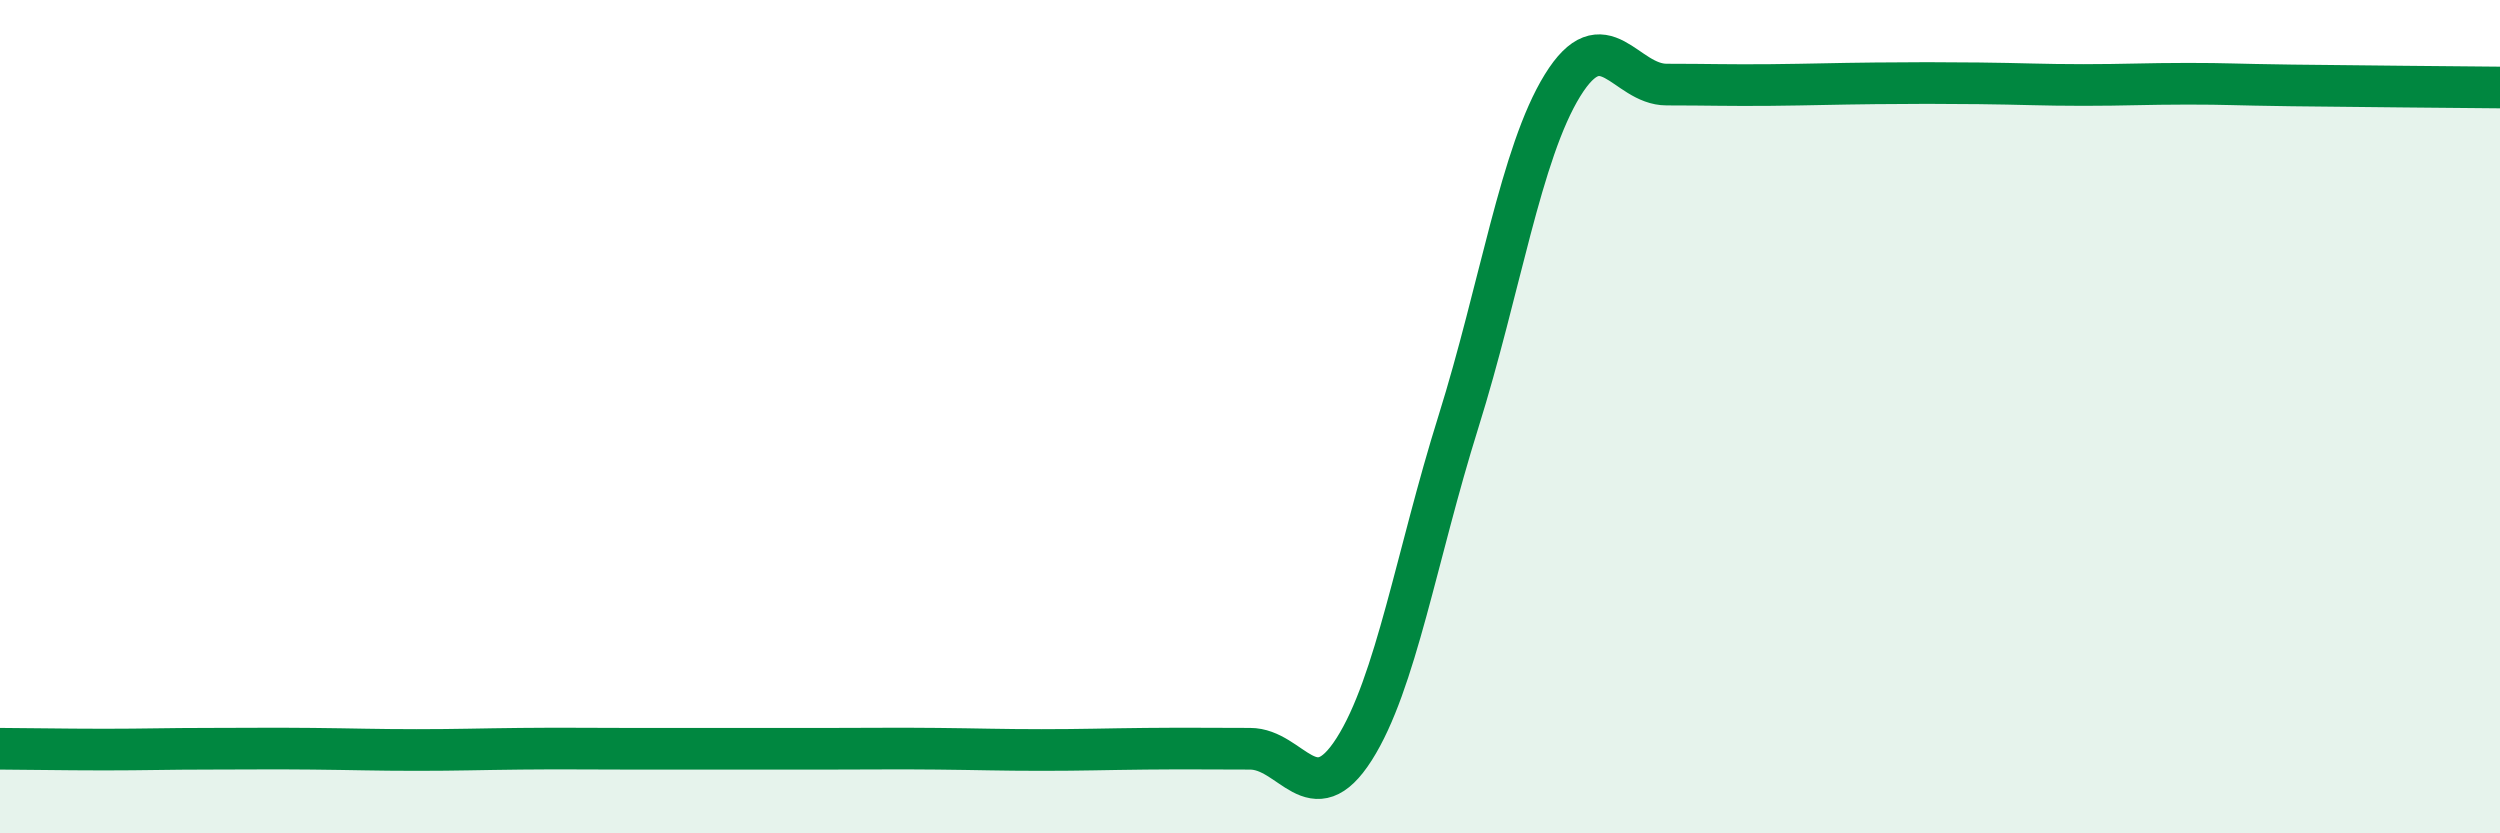
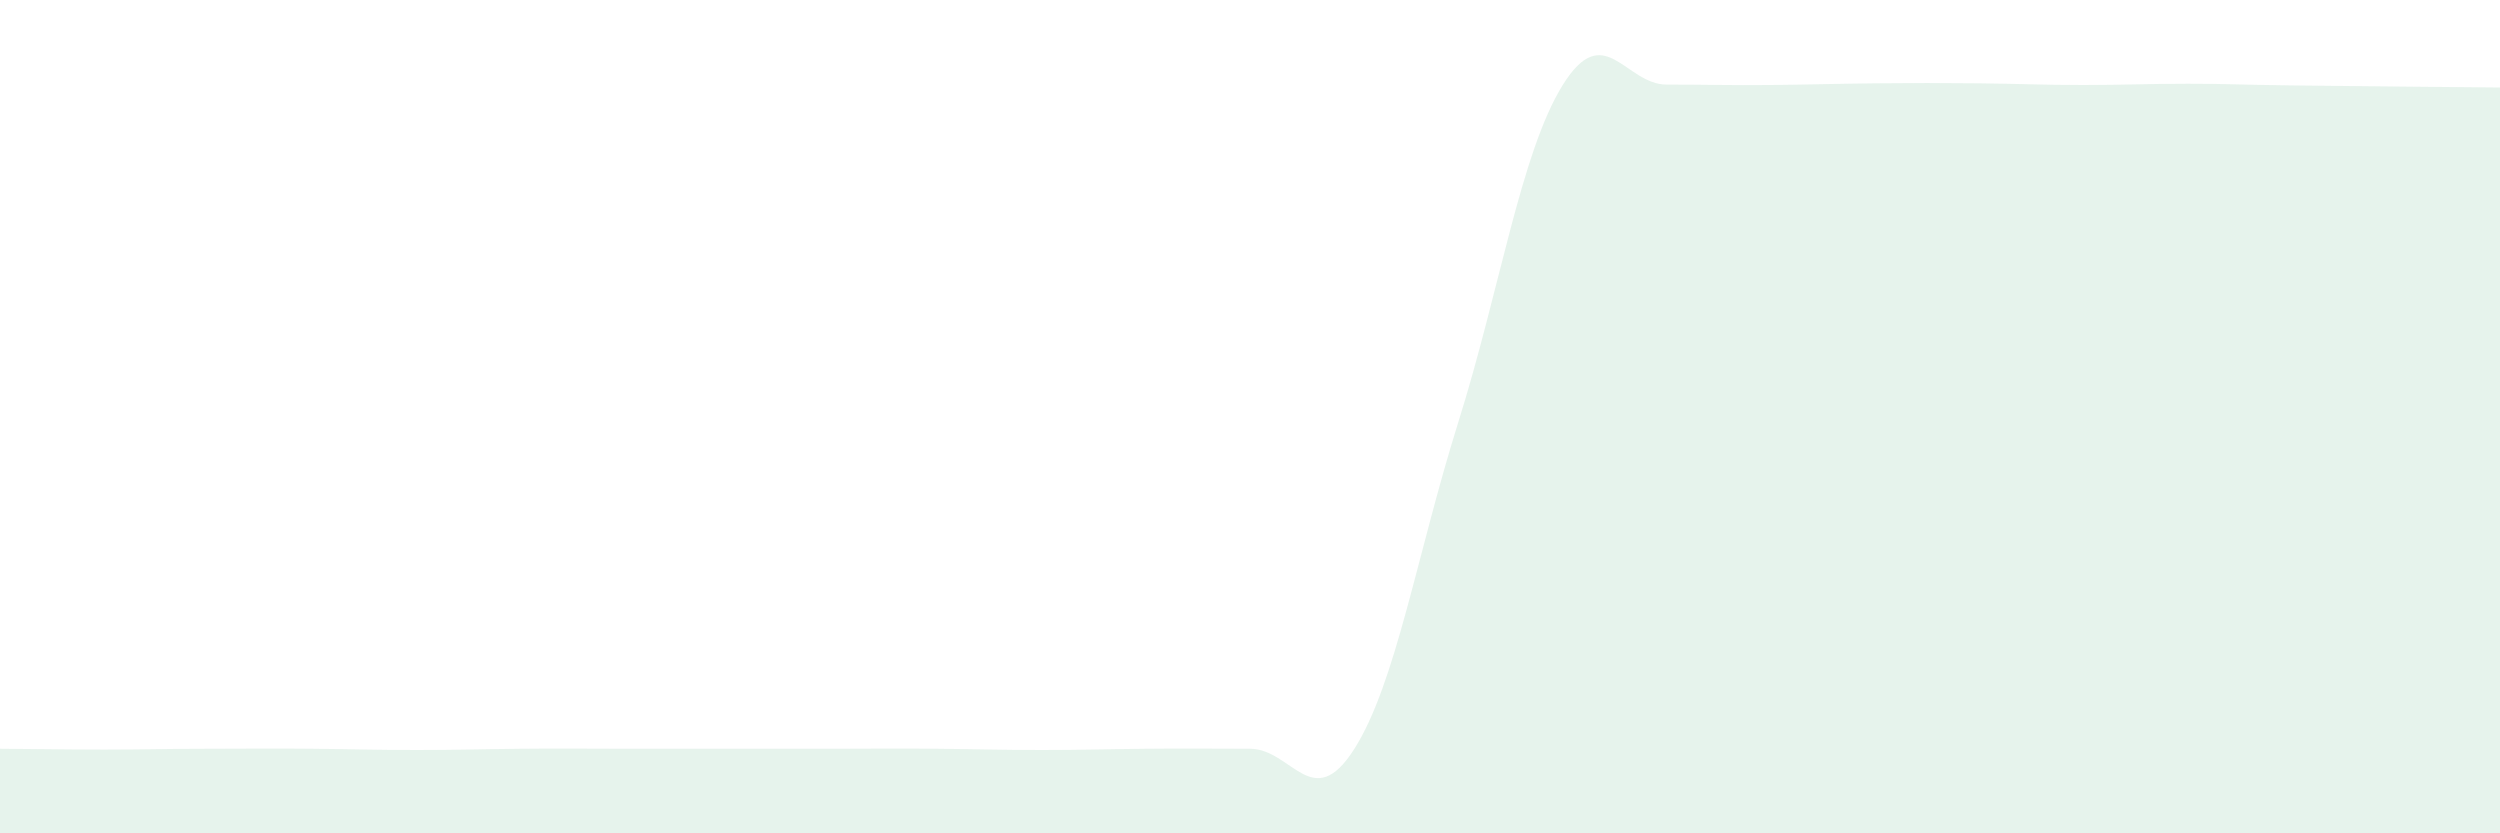
<svg xmlns="http://www.w3.org/2000/svg" width="60" height="20" viewBox="0 0 60 20">
  <path d="M 0,17.97 C 0.5,17.97 1.5,17.99 2.5,17.99 C 3.5,17.99 4,17.97 5,17.97 C 6,17.97 6.5,17.96 7.5,17.97 C 8.5,17.98 9,18 10,18 C 11,18 11.5,17.98 12.5,17.97 C 13.5,17.96 14,17.97 15,17.97 C 16,17.97 16.5,17.97 17.5,17.97 C 18.5,17.97 19,17.97 20,17.97 C 21,17.97 21.5,17.96 22.5,17.97 C 23.5,17.98 24,18 25,18 C 26,18 26.5,17.98 27.5,17.97 C 28.5,17.96 29,17.97 30,17.97 C 31,17.97 31.5,19.55 32.5,17.98 C 33.5,16.41 34,13.32 35,10.13 C 36,6.94 36.5,3.67 37.5,2.05 C 38.5,0.43 39,2.03 40,2.03 C 41,2.03 41.5,2.05 42.5,2.04 C 43.5,2.03 44,2.01 45,2 C 46,1.99 46.5,1.99 47.5,2 C 48.5,2.01 49,2.04 50,2.04 C 51,2.04 51.5,2.01 52.5,2.01 C 53.5,2.01 53.5,2.03 55,2.05 C 56.5,2.07 59,2.09 60,2.1L60 20L0 20Z" fill="#008740" opacity="0.1" stroke-linecap="round" stroke-linejoin="round" />
-   <path d="M 0,17.97 C 0.5,17.97 1.5,17.99 2.5,17.99 C 3.5,17.99 4,17.97 5,17.97 C 6,17.97 6.5,17.96 7.5,17.97 C 8.5,17.98 9,18 10,18 C 11,18 11.5,17.98 12.5,17.97 C 13.5,17.96 14,17.97 15,17.97 C 16,17.97 16.5,17.97 17.5,17.97 C 18.5,17.97 19,17.97 20,17.97 C 21,17.97 21.5,17.96 22.5,17.97 C 23.5,17.98 24,18 25,18 C 26,18 26.5,17.98 27.5,17.97 C 28.5,17.96 29,17.97 30,17.97 C 31,17.97 31.5,19.55 32.5,17.98 C 33.5,16.41 34,13.32 35,10.13 C 36,6.94 36.5,3.67 37.5,2.05 C 38.5,0.43 39,2.03 40,2.03 C 41,2.03 41.5,2.05 42.5,2.04 C 43.5,2.03 44,2.01 45,2 C 46,1.99 46.5,1.99 47.5,2 C 48.5,2.01 49,2.04 50,2.04 C 51,2.04 51.5,2.01 52.5,2.01 C 53.5,2.01 53.5,2.03 55,2.05 C 56.5,2.07 59,2.09 60,2.1" stroke="#008740" stroke-width="1" fill="none" stroke-linecap="round" stroke-linejoin="round" />
</svg>